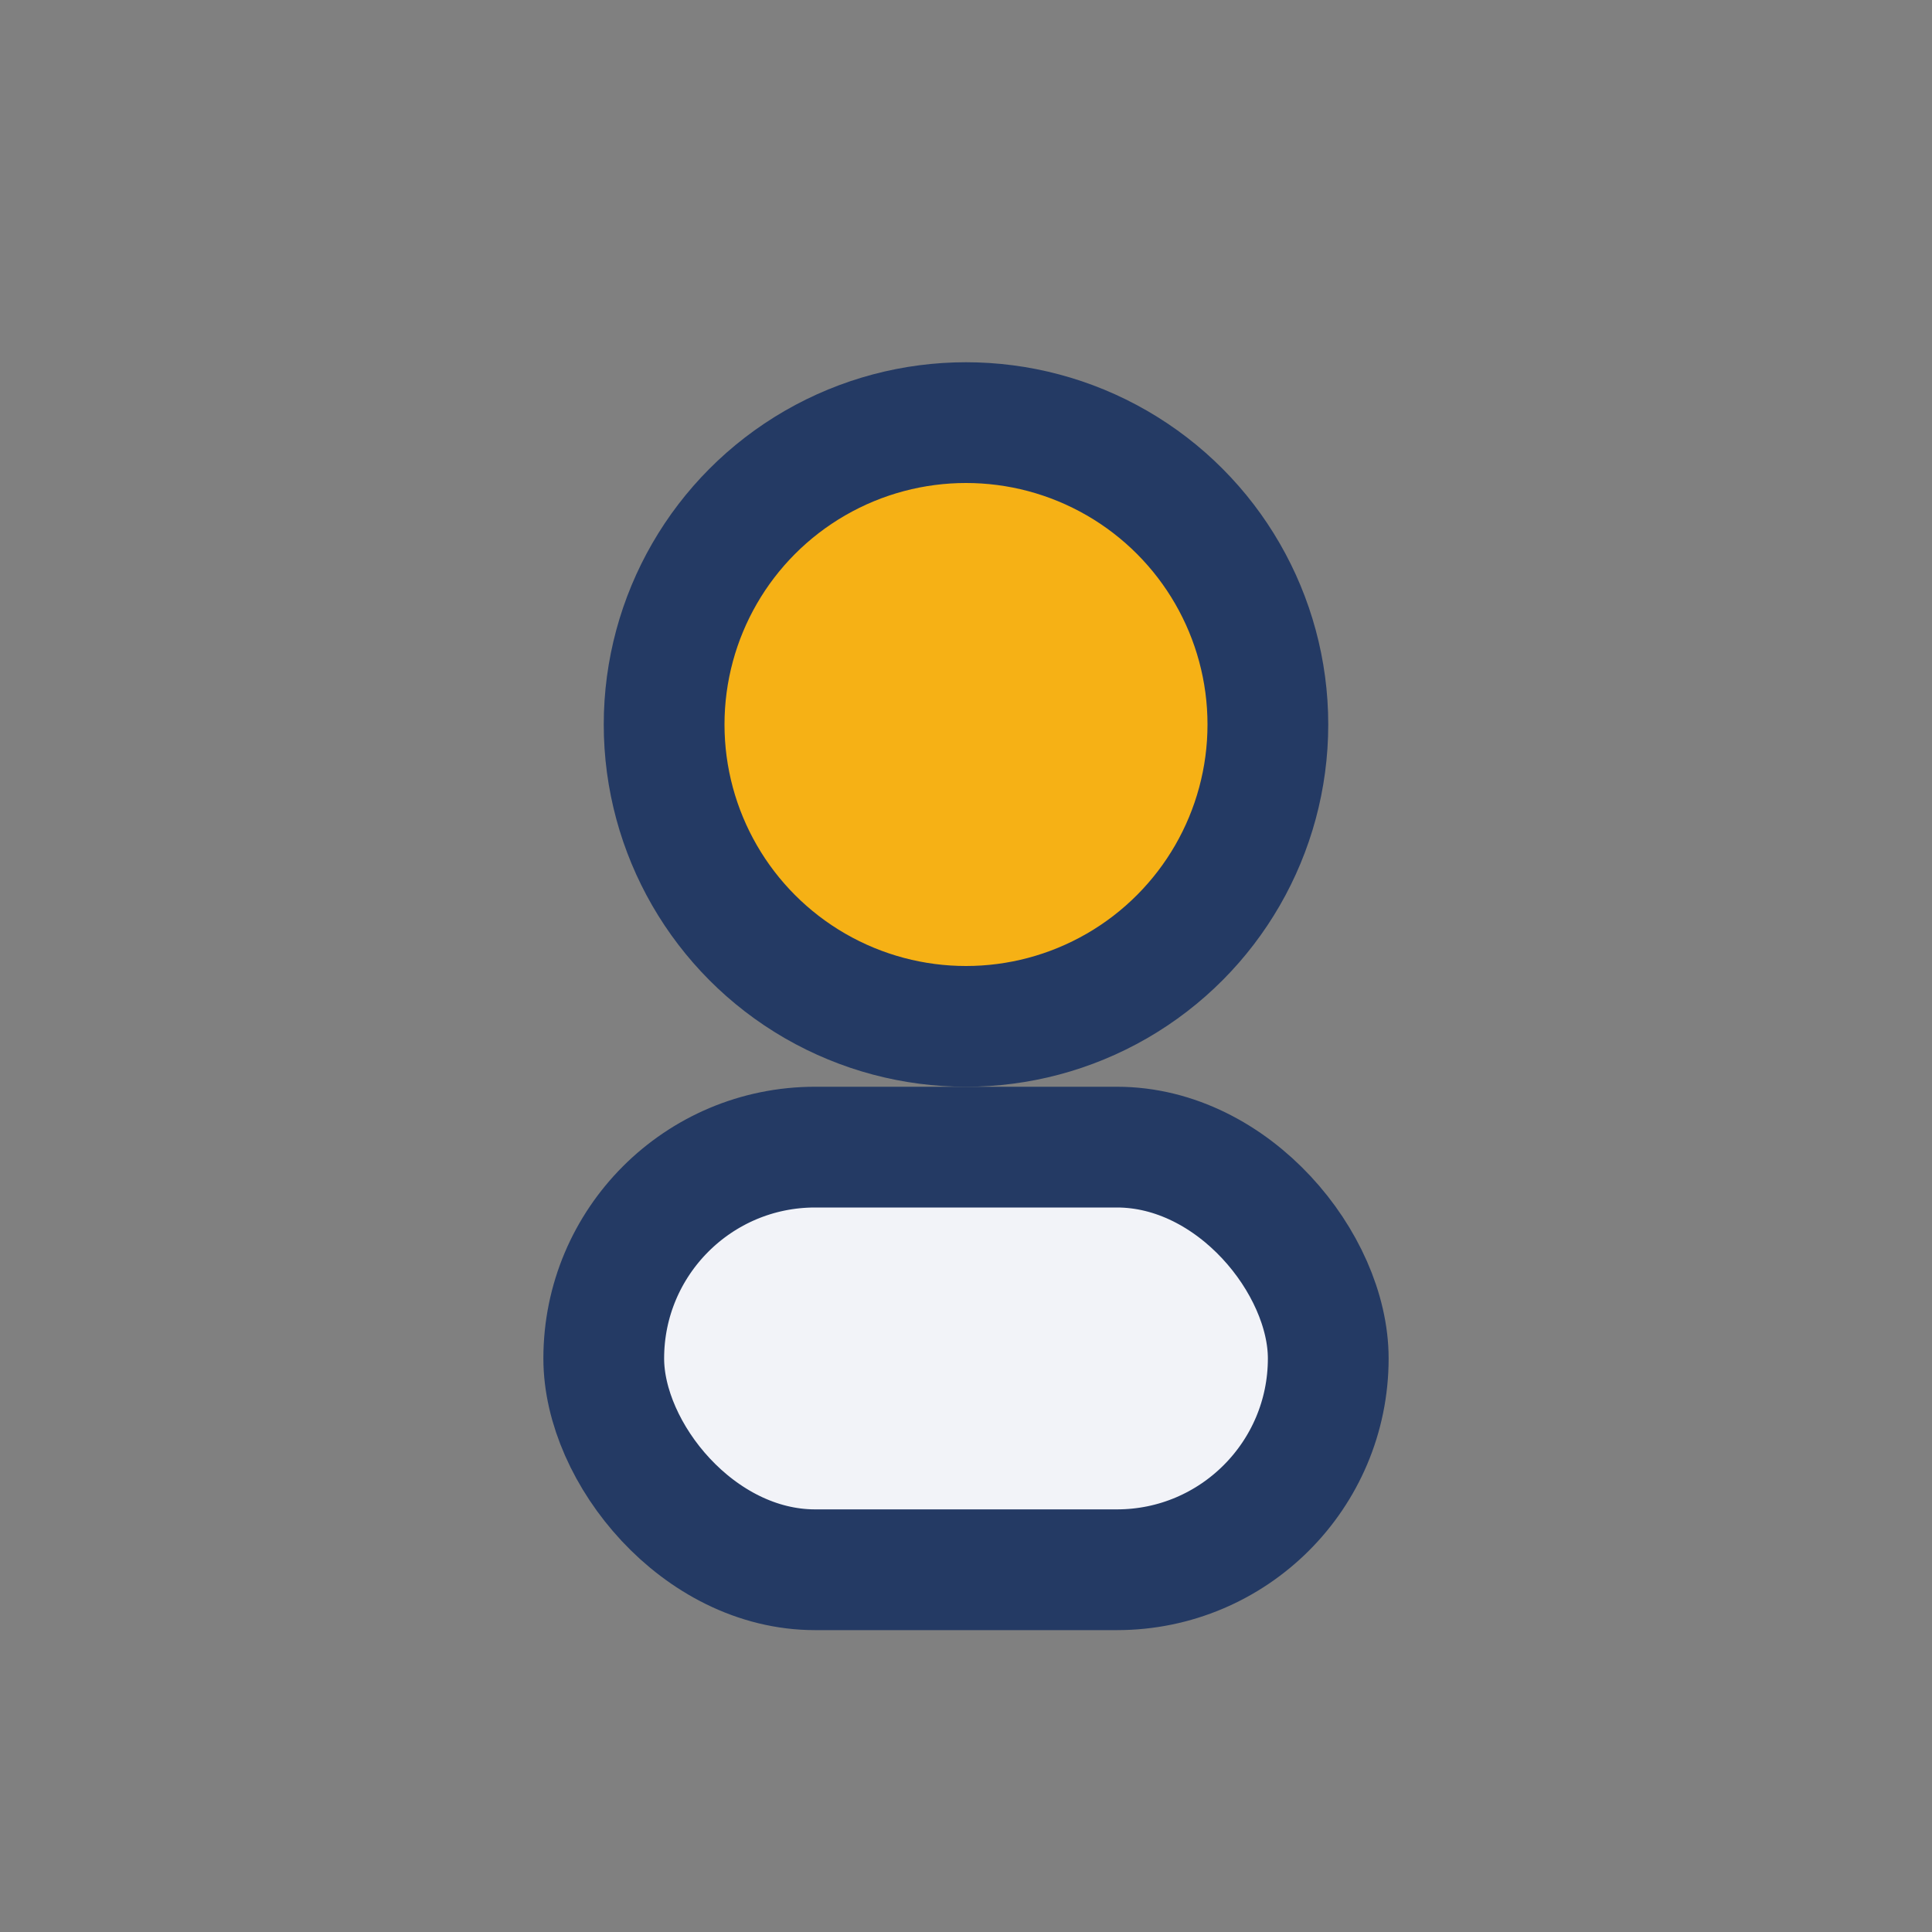
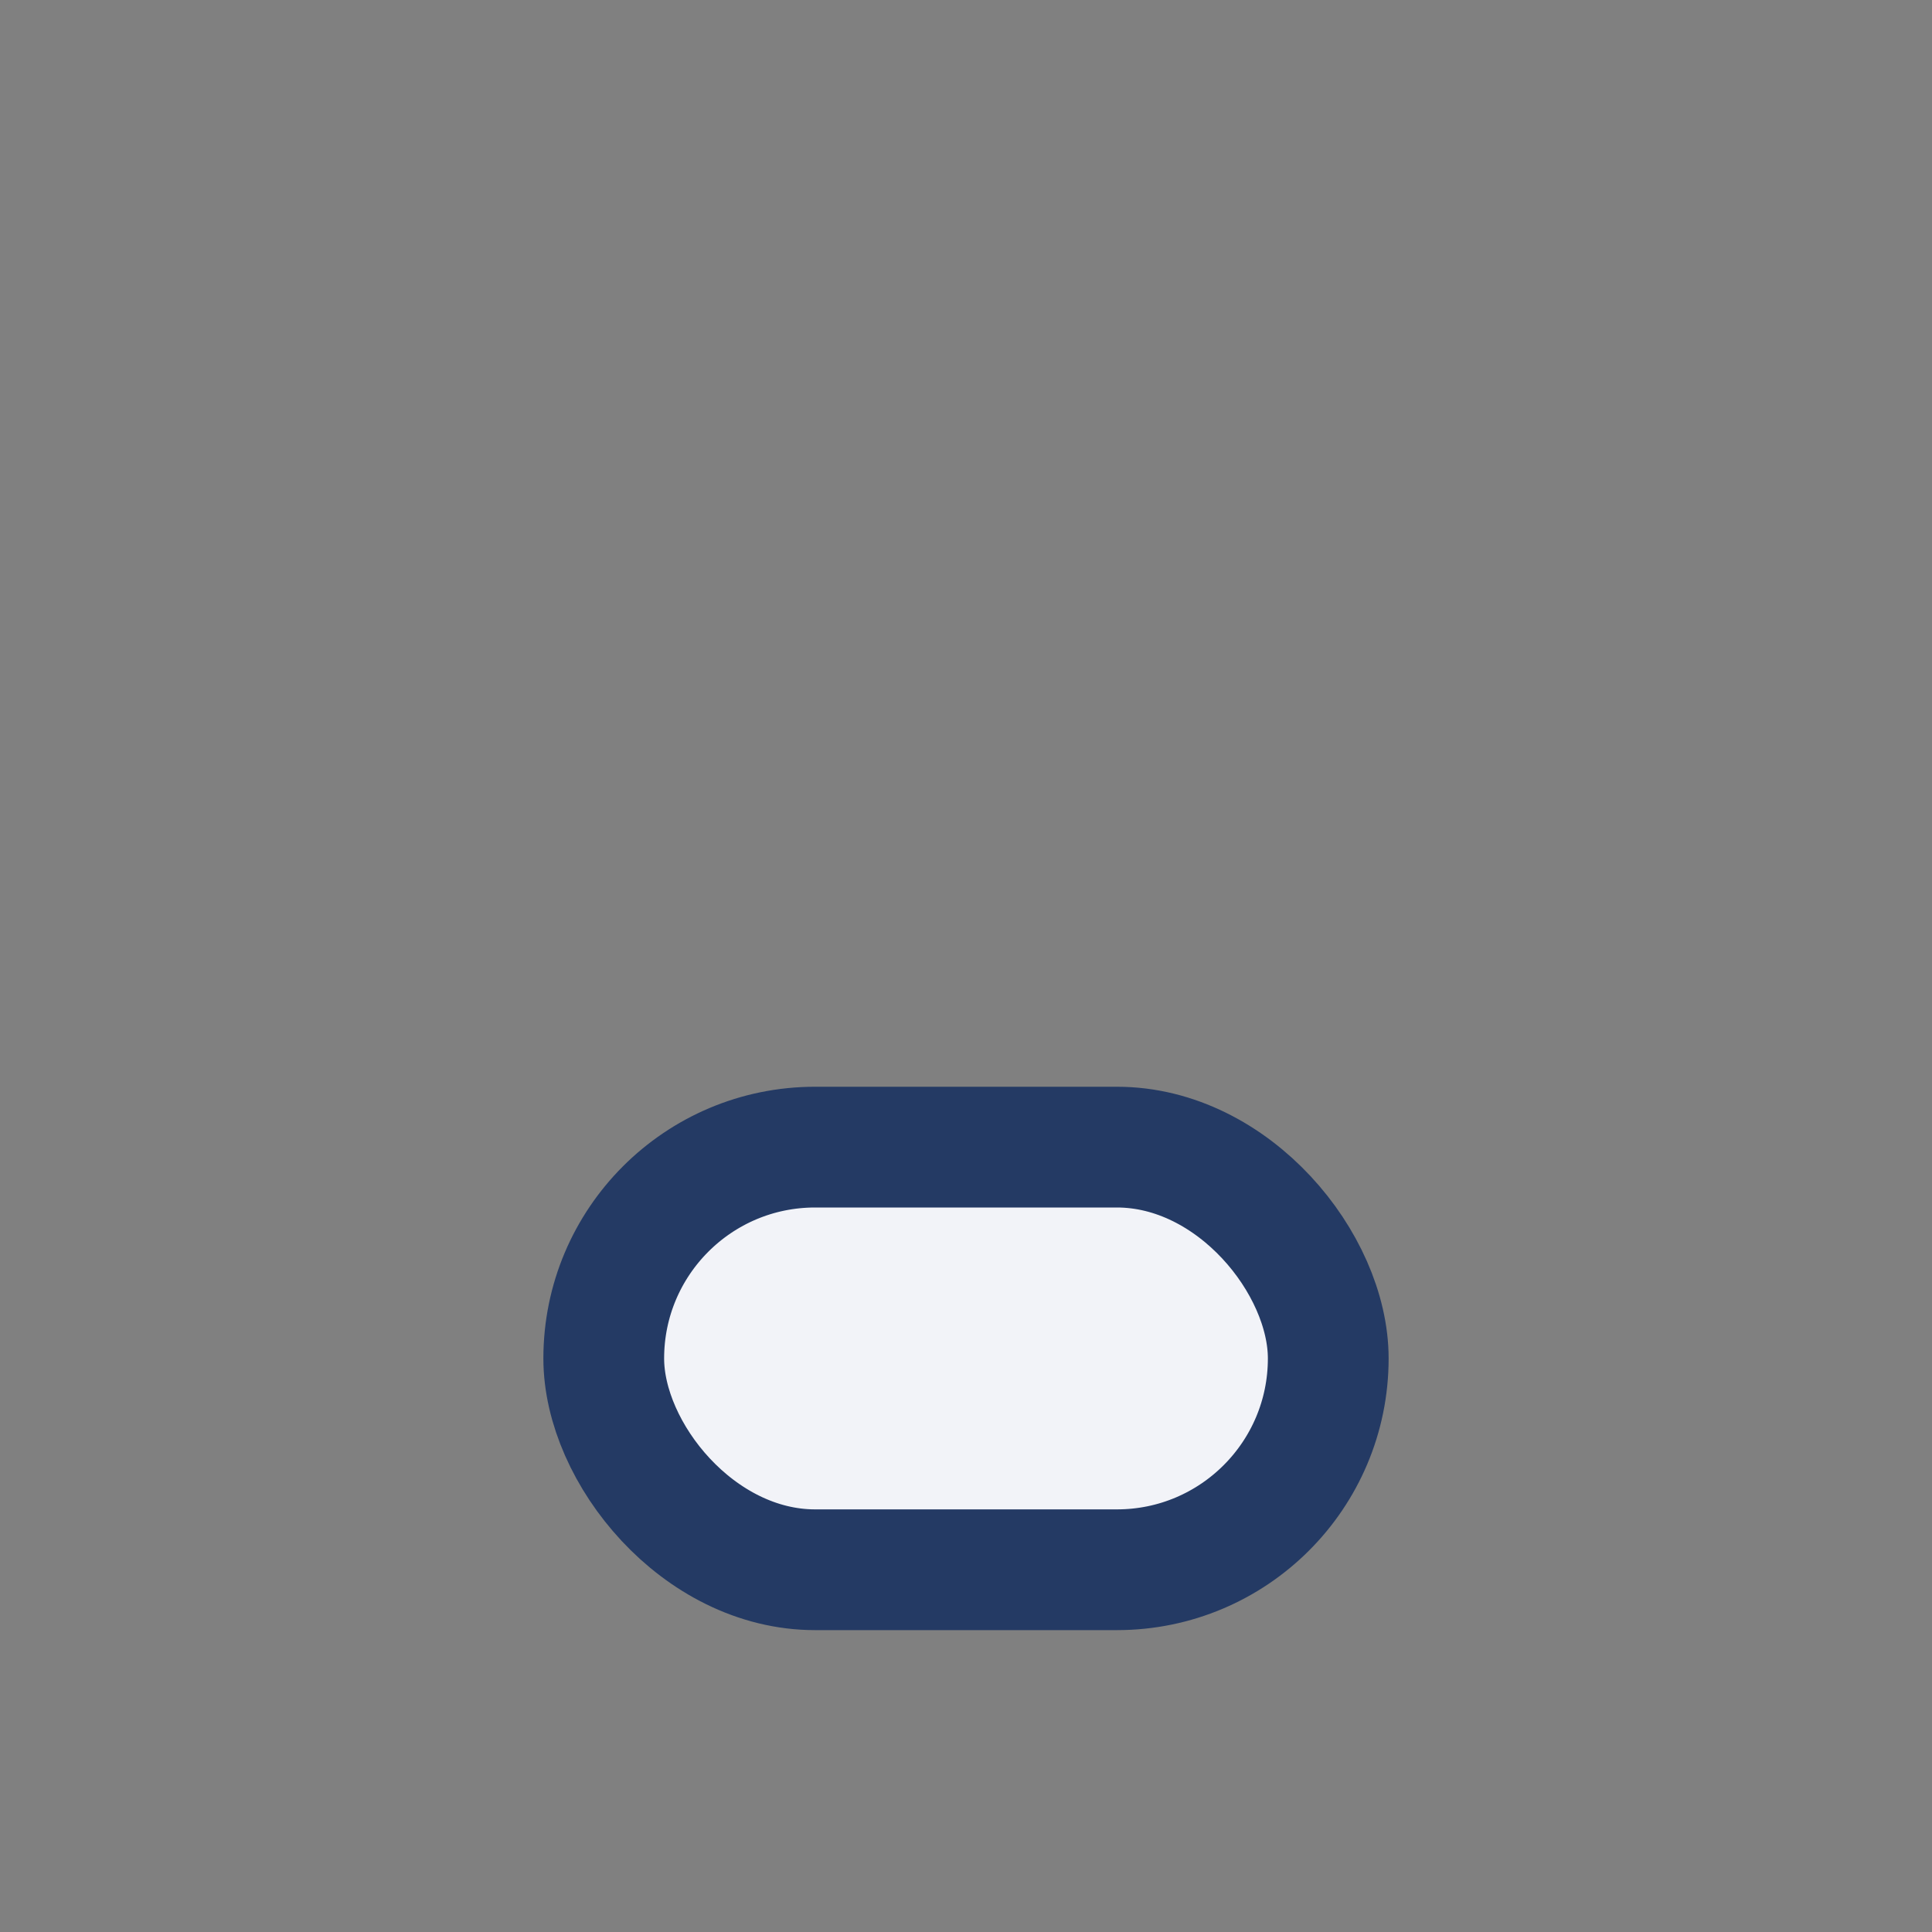
<svg xmlns="http://www.w3.org/2000/svg" width="32" height="32" viewBox="0 0 32 32">
  <rect x="0" y="0" width="32" height="32" fill="#808080" stroke="none" />
-   <circle cx="16" cy="12" r="5" fill="#F6B115" stroke="#243A64" stroke-width="2" />
  <rect x="10" y="19" width="12" height="7" rx="3.5" fill="#F2F3F8" stroke="#243A64" stroke-width="2" />
</svg>